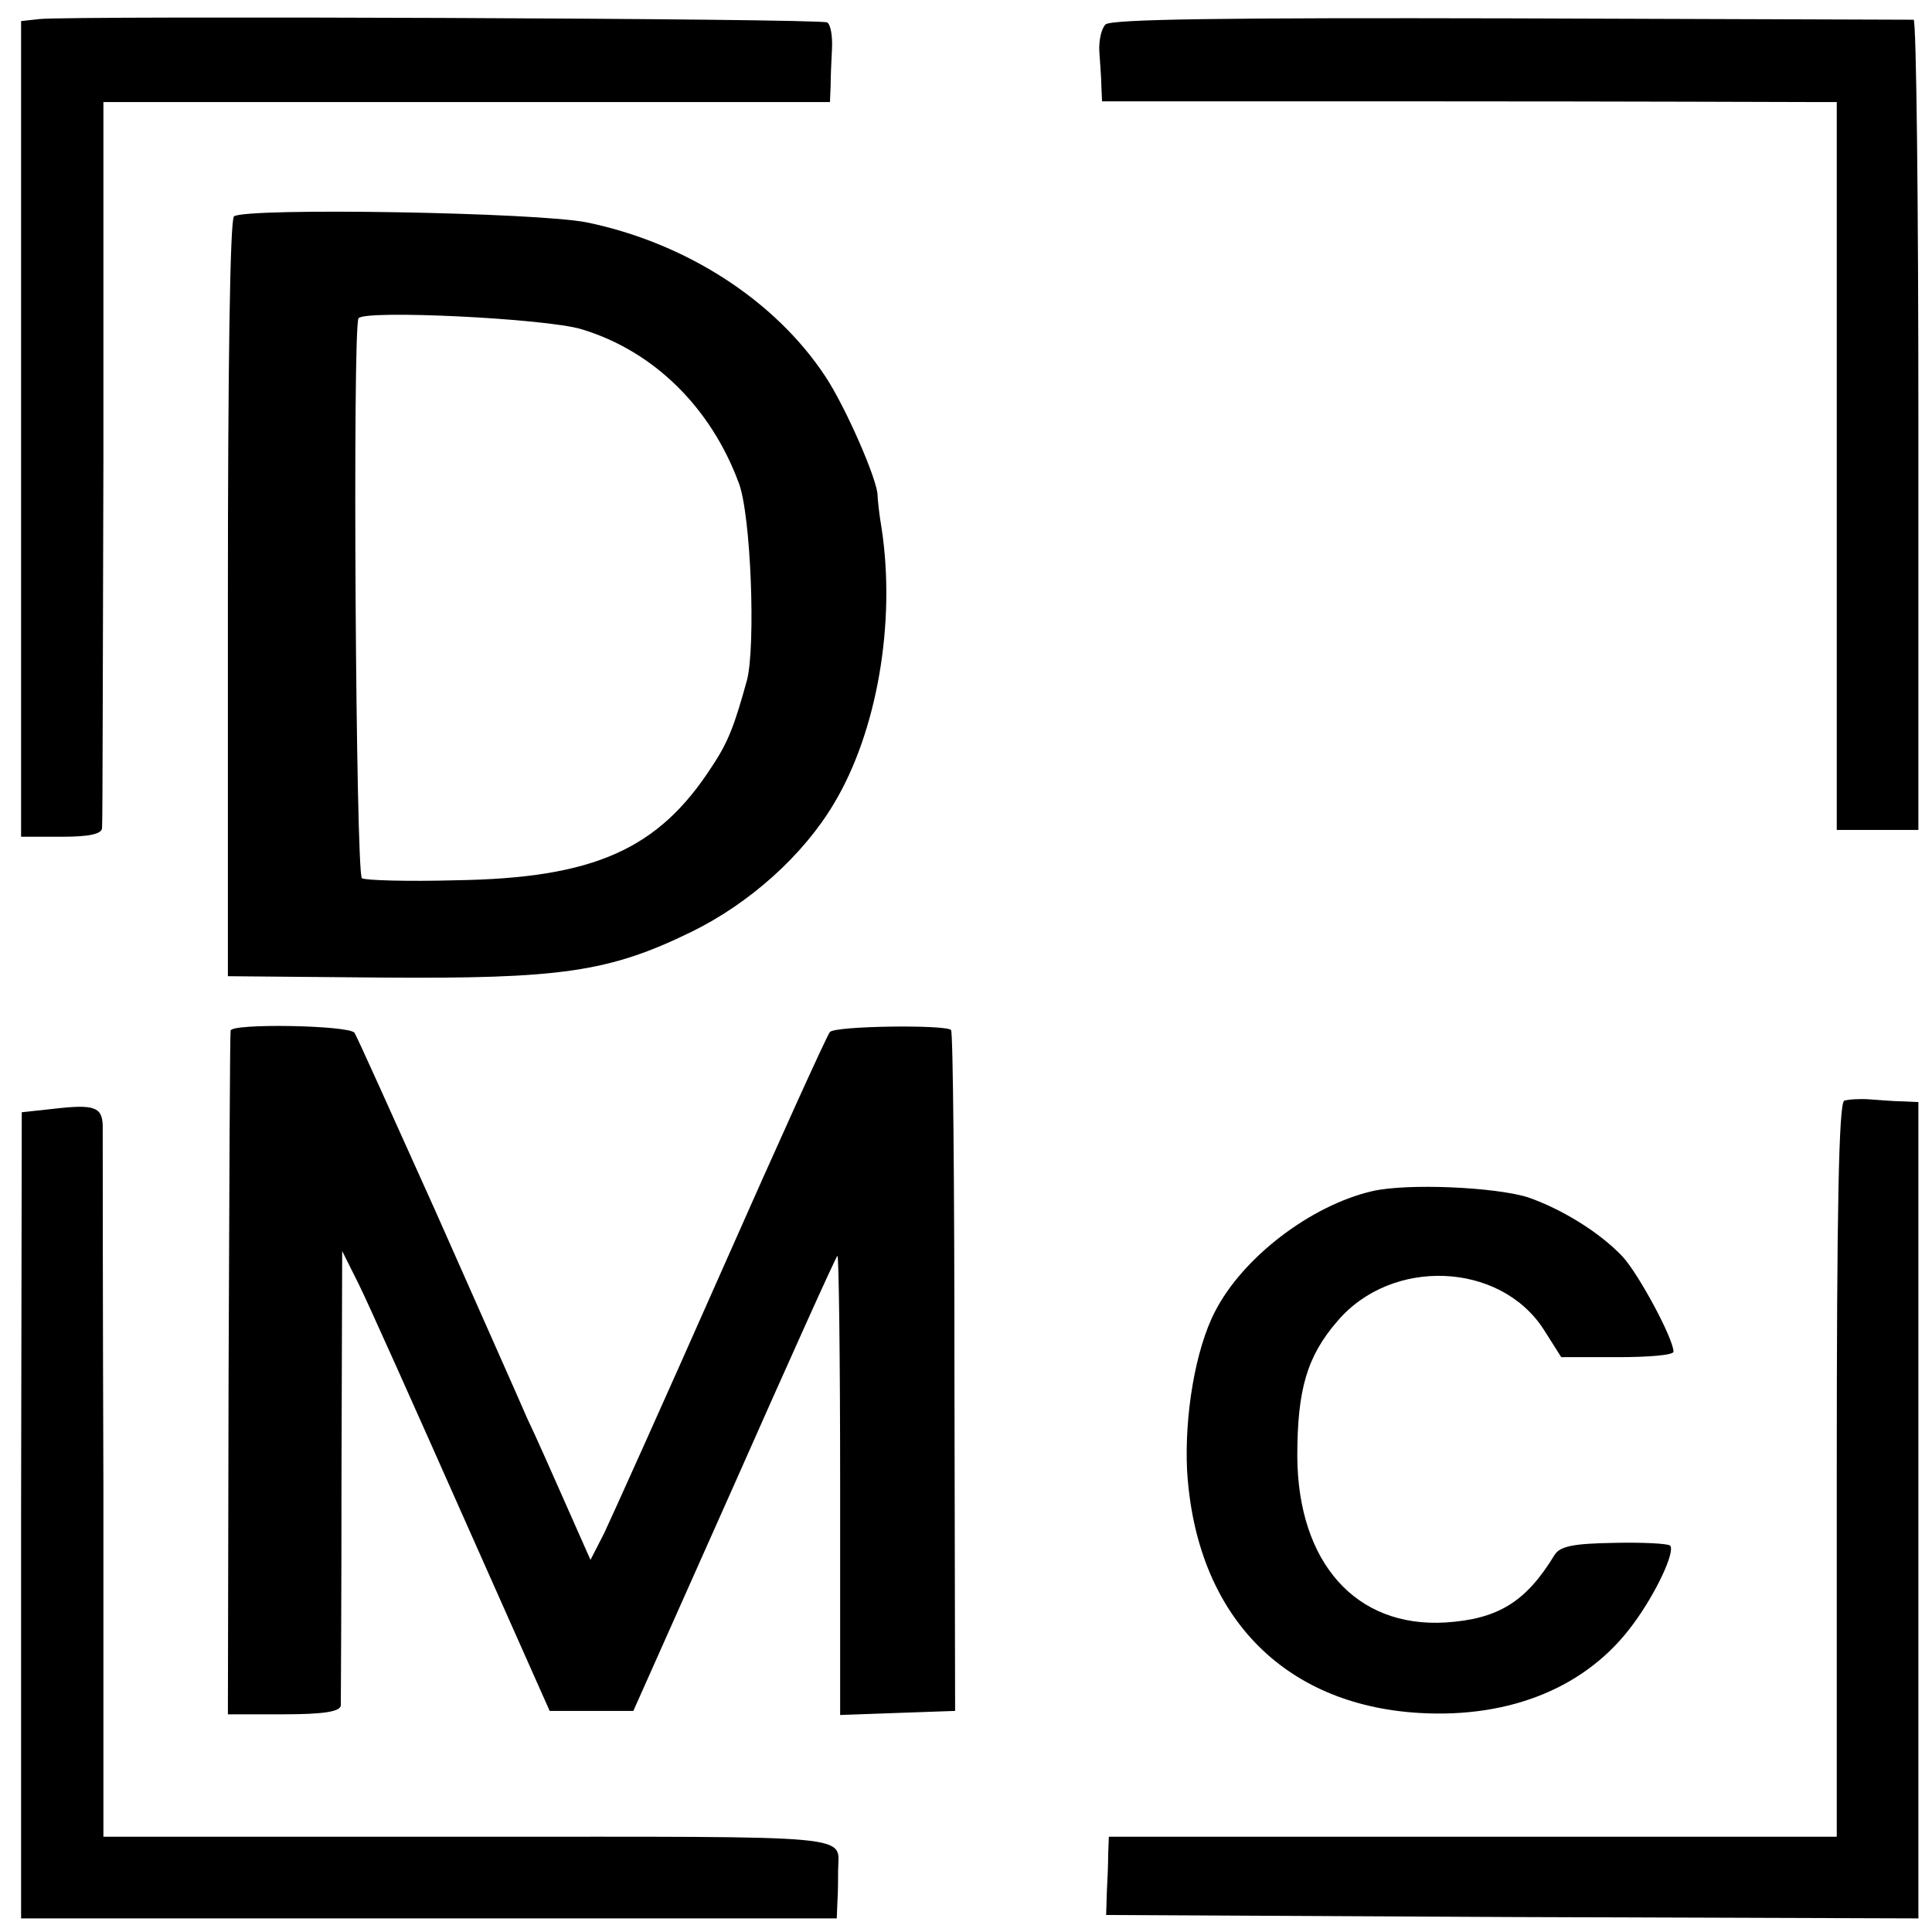
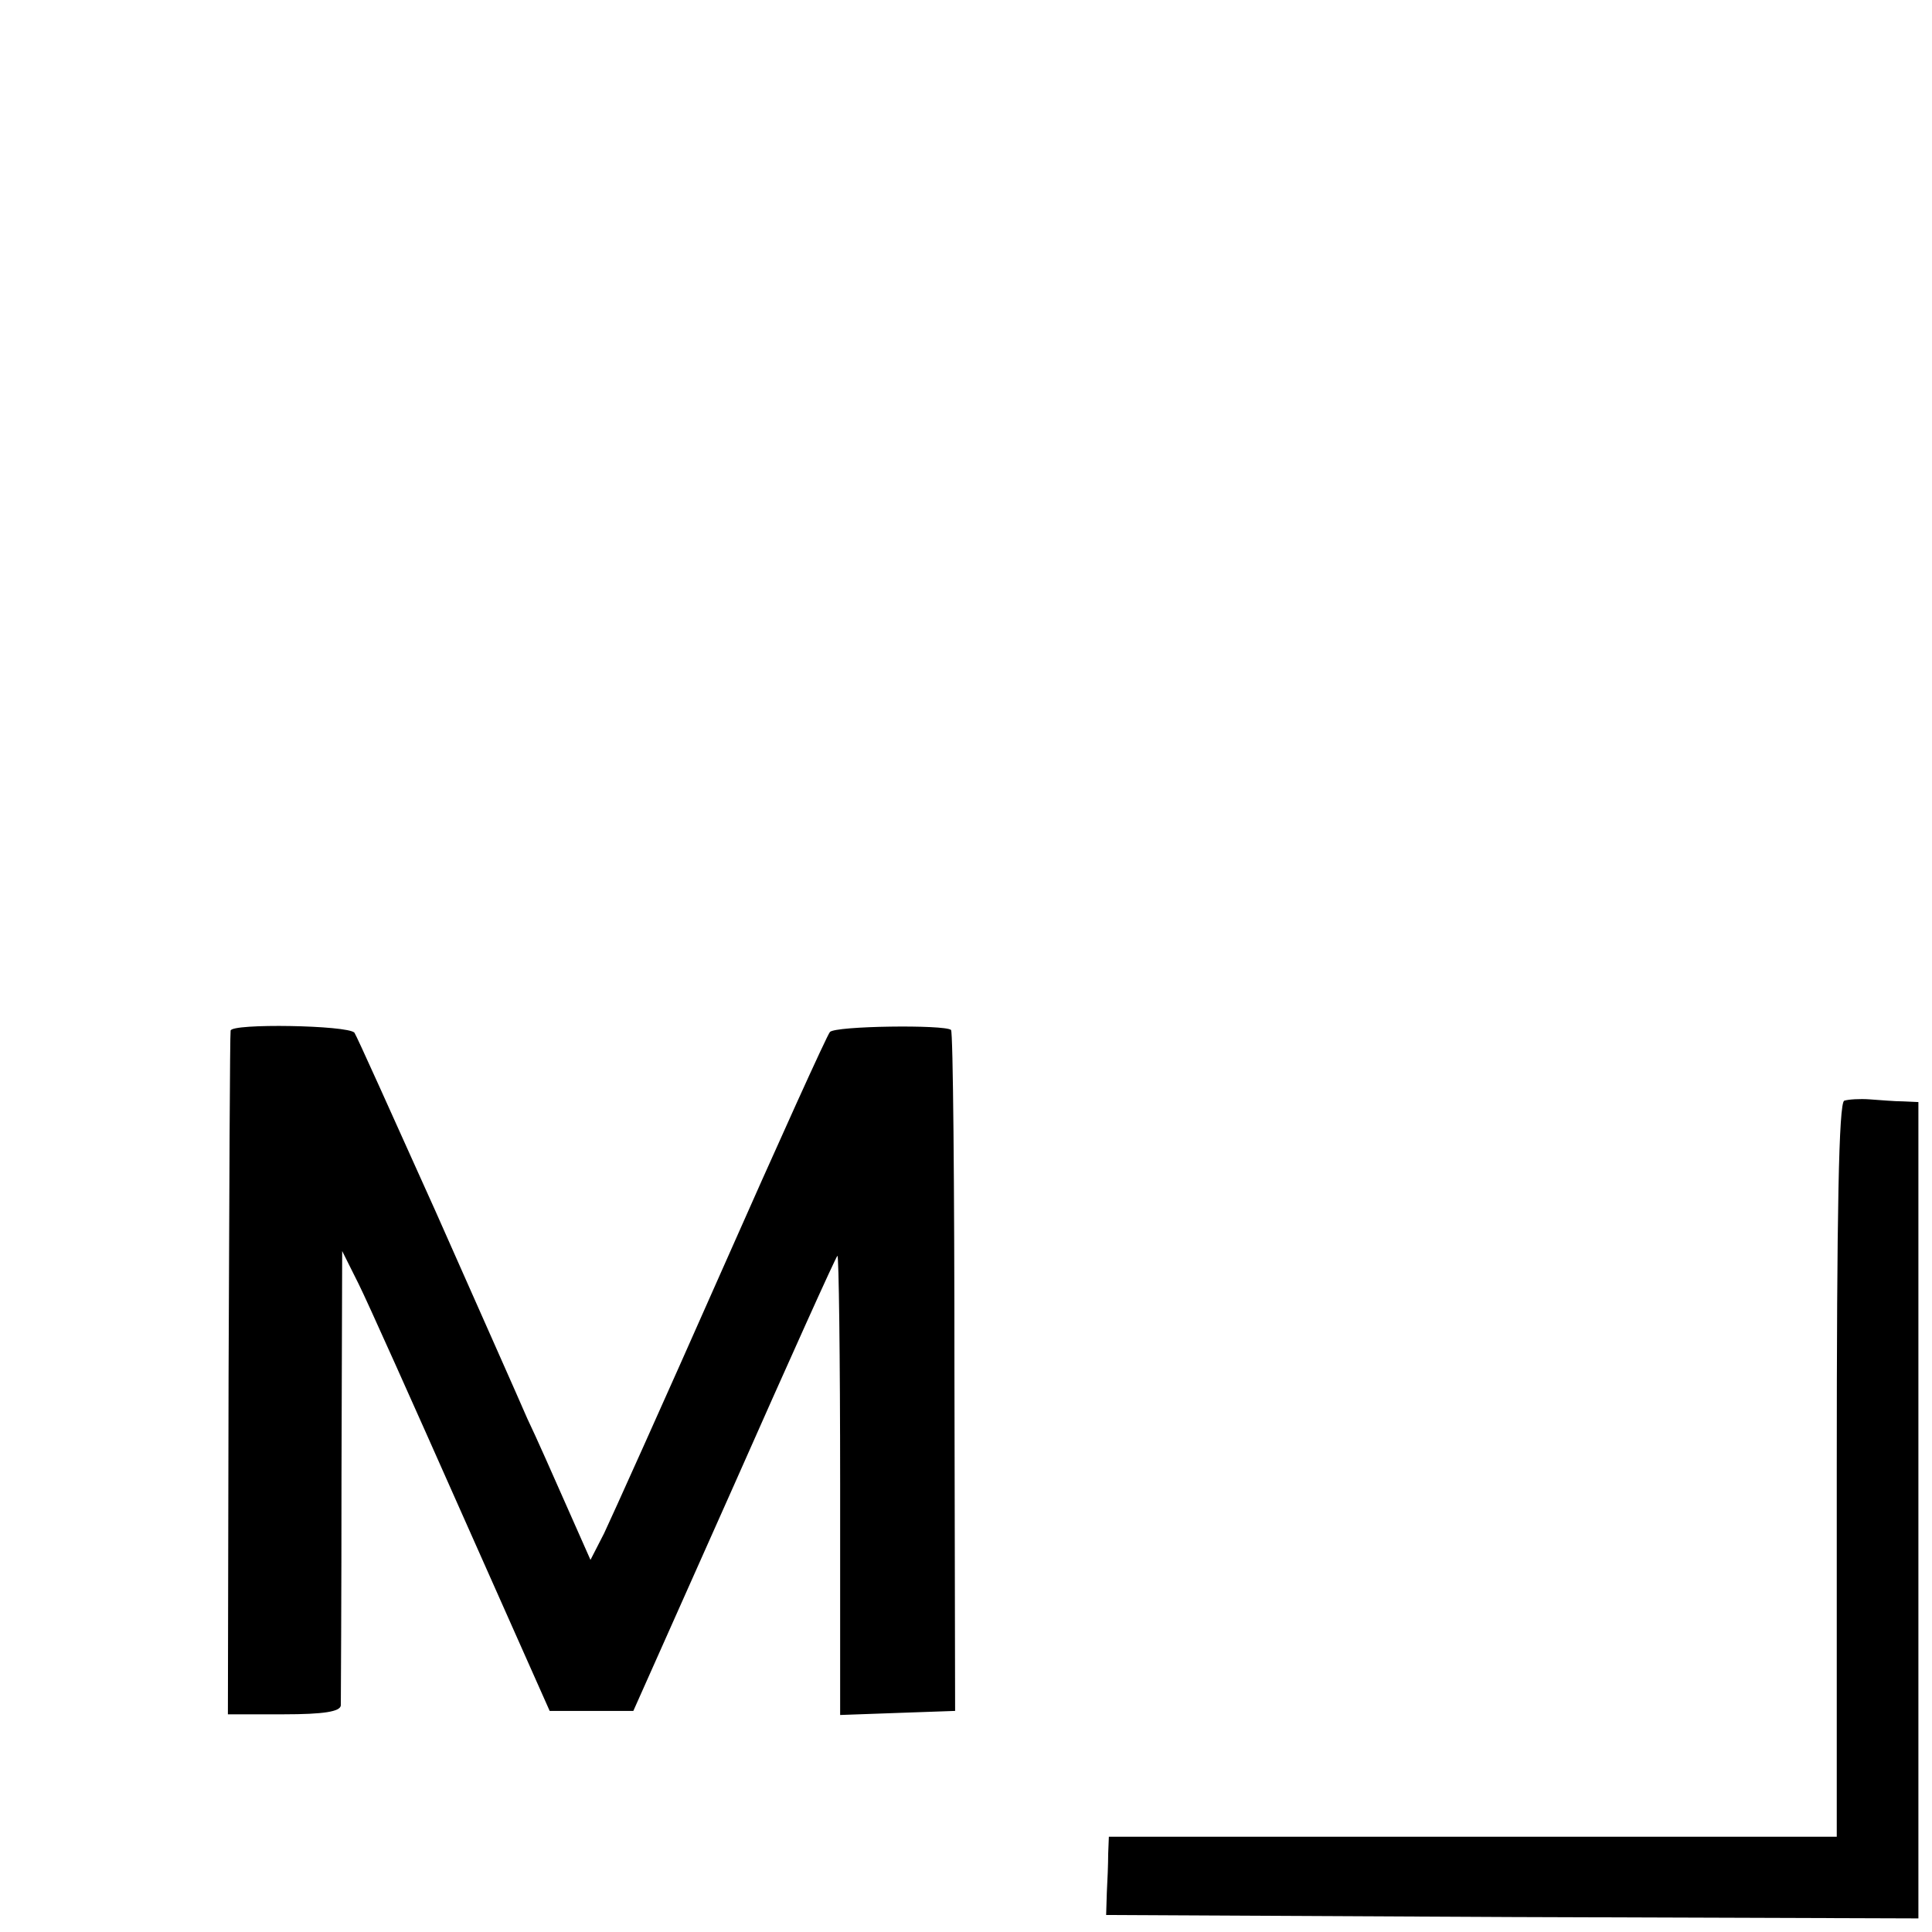
<svg xmlns="http://www.w3.org/2000/svg" version="1.0" width="284pt" height="284pt" viewBox="0 0 284 284" preserveAspectRatio="xMidYMid meet">
  <g transform="translate(0,284) scale(0.1,-0.1)" fill="#000000" stroke="none">
-     <path d="M58 2812 l-27 -3 0 -600 0 -599 60 0 c40 0 59 4 59 13 1 6 1 249 2 540 l0 527 32 0 c17 0 257 0 534 0 l502 0 1 23 c0 12 1 37 2 55 1 19 -2 36 -7 39 -9 6 -1111 10 -1158 5z" />
-     <path d="M1625 2804 c-6 -6 -10 -24 -9 -40 1 -16 3 -39 3 -51 l1 -22 498 0 c273 0 516 -1 540 -1 l42 0 0 -535 0 -535 60 0 60 0 0 595 c0 327 -3 595 -7 596 -5 0 -271 1 -592 2 -418 1 -588 -1 -596 -9z" />
-     <path d="M344 2522 c-6 -4 -9 -231 -9 -562 l0 -555 225 -2 c264 -2 335 8 456 67 86 42 165 113 210 189 63 105 91 265 70 404 -4 23 -6 45 -6 49 0 22 -47 130 -77 175 -74 112 -205 196 -350 226 -74 15 -500 22 -519 9z m511 -166 c106 -32 190 -115 231 -226 18 -47 25 -240 12 -290 -18 -65 -27 -90 -51 -126 -79 -123 -174 -165 -378 -168 -71 -2 -133 0 -137 3 -9 6 -14 809 -5 823 7 13 276 0 328 -16z" />
    <path d="M339 1325 c-1 -5 -2 -234 -3 -507 l-1 -498 82 0 c59 0 83 4 84 13 0 6 1 160 1 340 l1 328 24 -48 c13 -26 81 -178 152 -338 l129 -290 62 0 61 0 148 332 c81 183 149 334 152 337 2 2 4 -148 4 -335 l0 -340 84 3 85 3 -1 498 c0 273 -2 500 -5 503 -9 8 -170 6 -178 -3 -4 -4 -76 -163 -160 -353 -84 -190 -162 -363 -172 -384 l-20 -39 -35 79 c-19 43 -45 102 -58 129 -12 28 -73 165 -135 305 -63 140 -116 258 -119 262 -10 11 -181 14 -182 3z" />
    <path d="M2711 1222 c-8 -3 -11 -163 -11 -543 l0 -539 -535 0 -535 0 -1 -25 c0 -14 -1 -40 -2 -57 l-1 -33 597 -3 597 -2 0 600 0 600 -22 1 c-13 0 -35 2 -50 3 -14 1 -31 0 -37 -2z" />
-     <path d="M78 1210 l-46 -5 -1 -592 0 -593 600 0 599 0 1 25 c1 14 1 34 1 45 0 54 41 50 -541 50 l-539 0 0 513 c-1 281 -1 522 -1 533 -1 27 -13 31 -73 24z" />
-     <path d="M2017 1089 c-90 -21 -190 -97 -231 -177 -29 -56 -45 -153 -41 -234 13 -211 140 -344 341 -356 136 -8 248 39 315 131 34 46 62 107 54 115 -3 3 -40 5 -83 4 -60 -1 -79 -5 -87 -18 -42 -69 -83 -94 -160 -99 -132 -8 -217 88 -218 244 0 98 14 147 59 199 80 94 239 87 303 -12 l26 -41 83 0 c45 0 82 3 82 8 0 19 -51 114 -75 140 -34 36 -90 70 -139 87 -48 15 -177 21 -229 9z" />
  </g>
</svg>